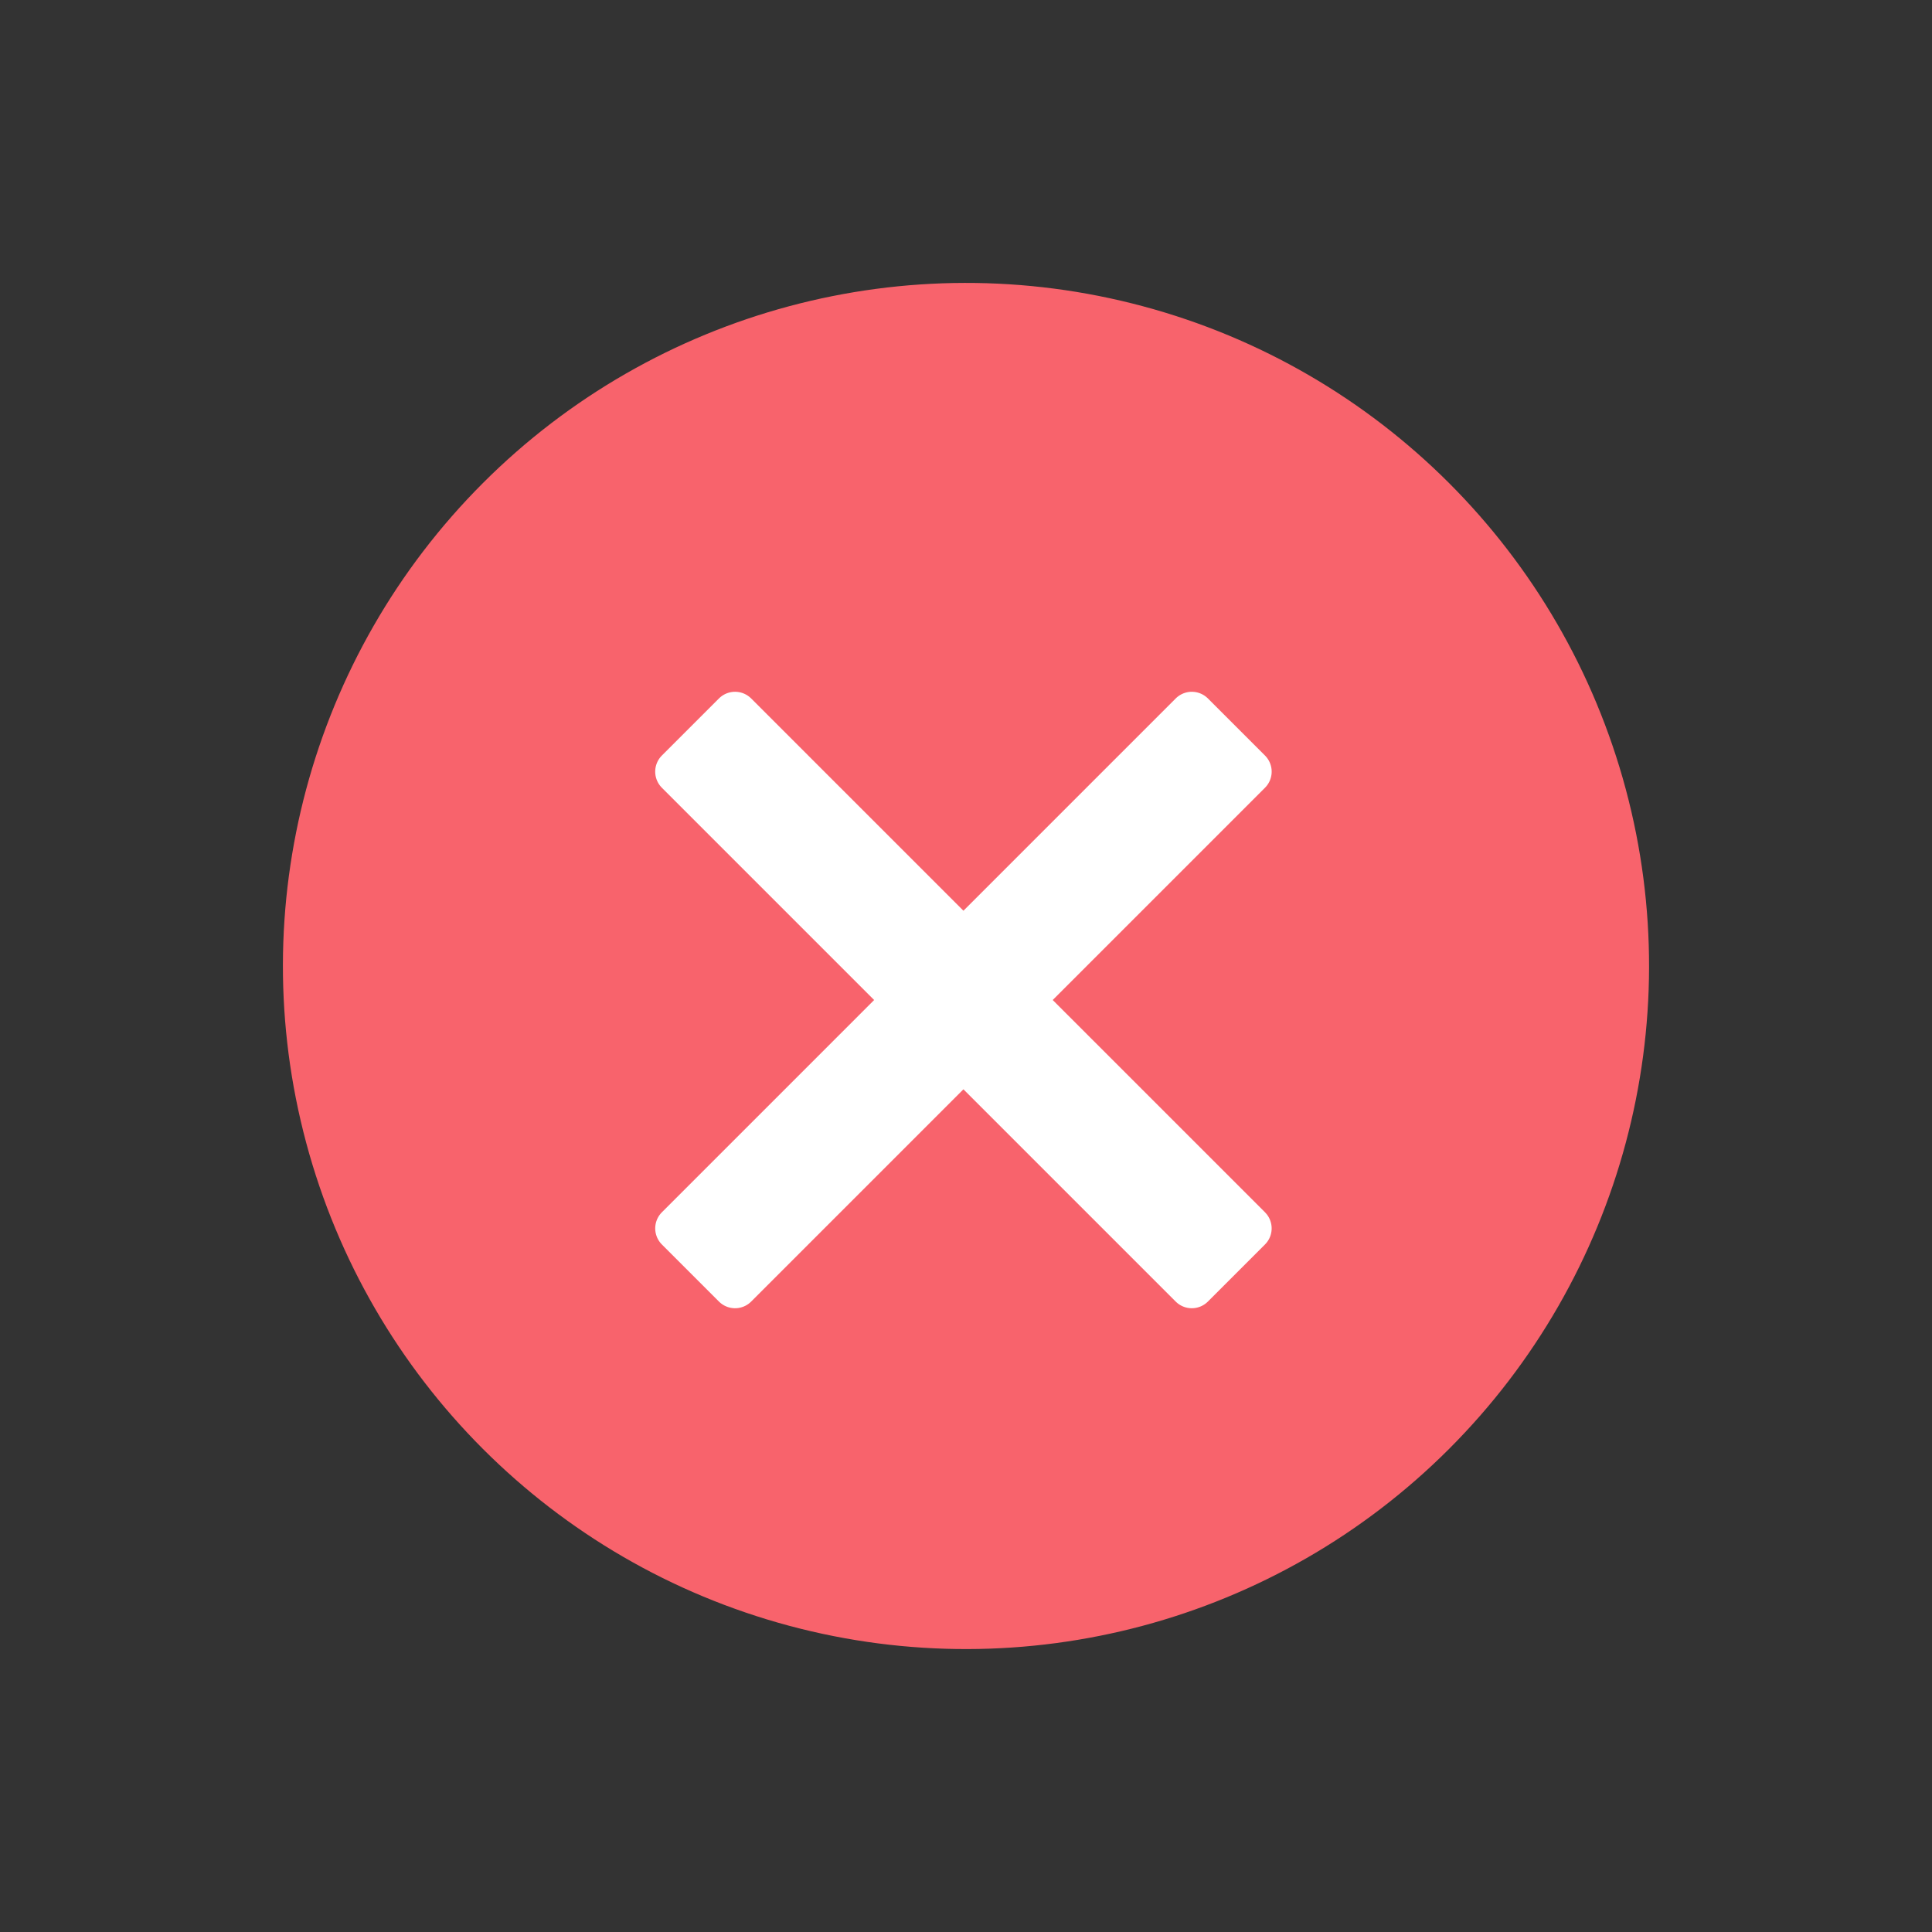
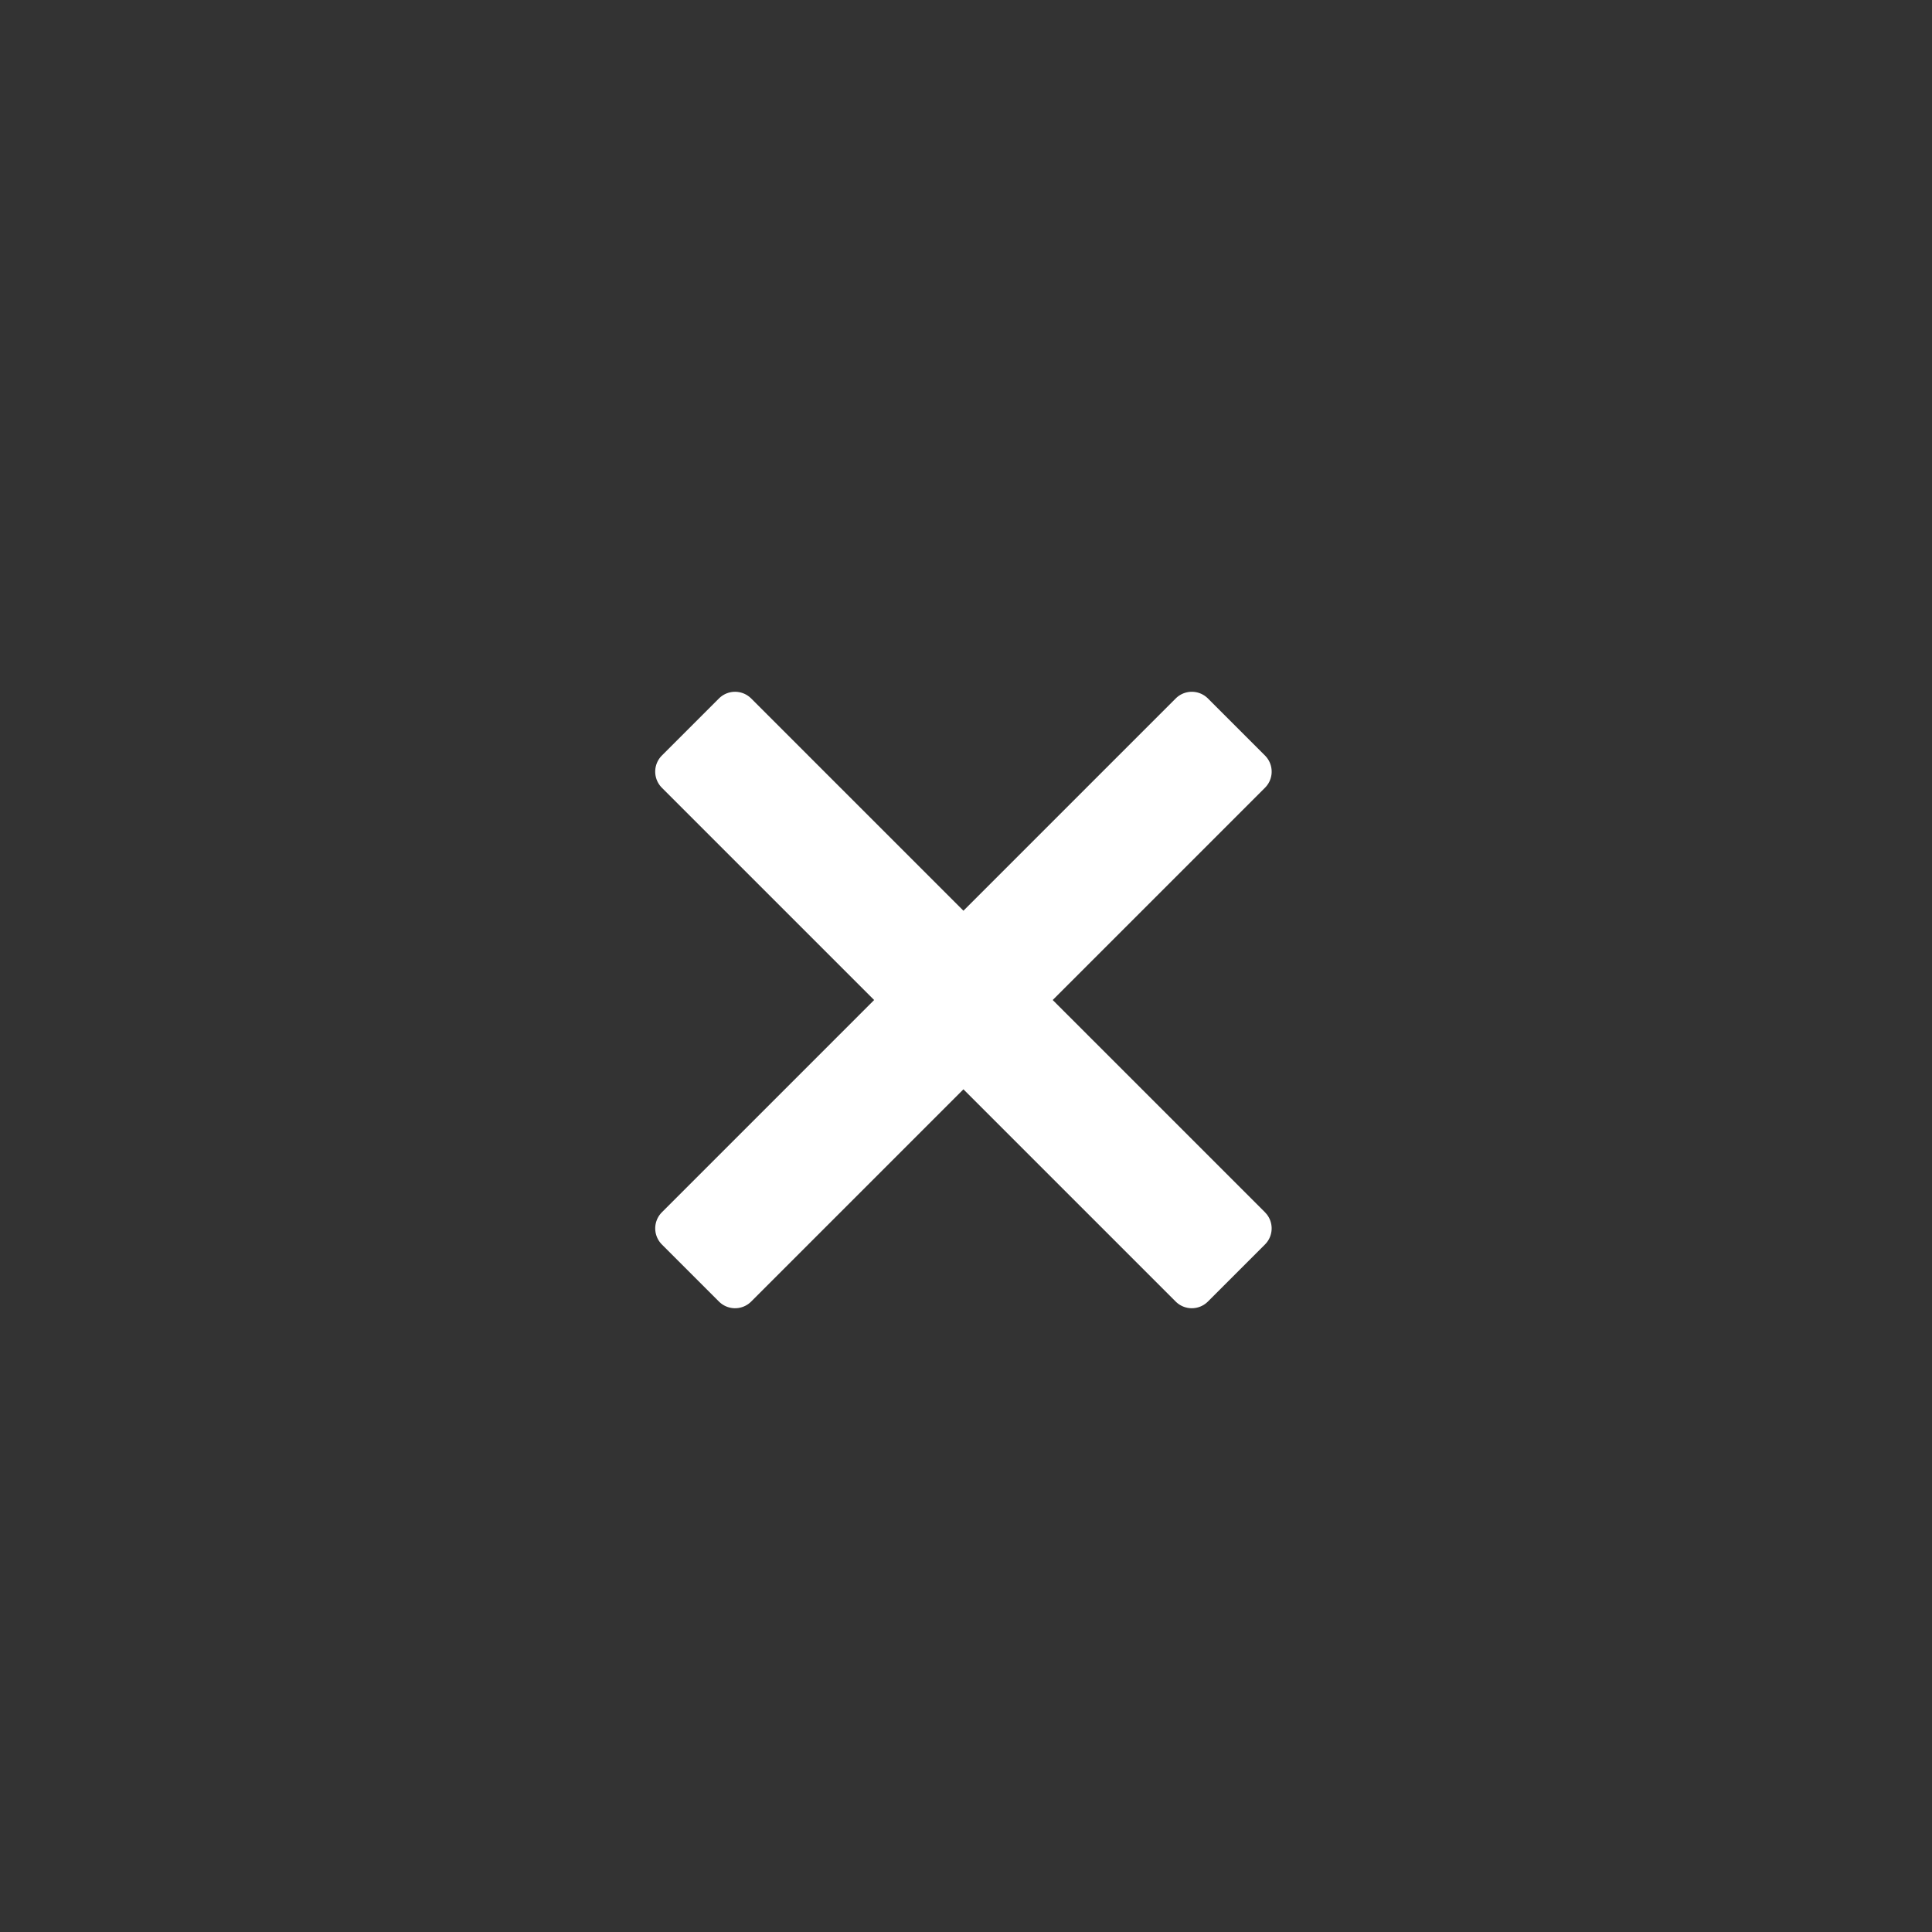
<svg xmlns="http://www.w3.org/2000/svg" width="84.853" height="84.853" viewBox="0 0 84.853 84.853">
  <rect x="0" y="0" width="84.853" height="84.853" fill="#333333" stroke="none" />
  <g id="_6-0-close-button" data-name="6-0-close-button" transform="translate(508.297 -518.197) rotate(45)">
-     <circle id="Ellipse_1" data-name="Ellipse 1" cx="30" cy="30" r="30" transform="translate(37 695.841)" fill="#f8636c" />
    <path id="Icon" d="M14.185,31.915V17.731H0V14.185H14.185V0h3.546V14.185H31.915v3.546H17.731V31.915Z" transform="translate(52.019 711.019)" fill="#fff" stroke="#fff" stroke-linecap="round" stroke-linejoin="round" stroke-width="2" />
  </g>
</svg>